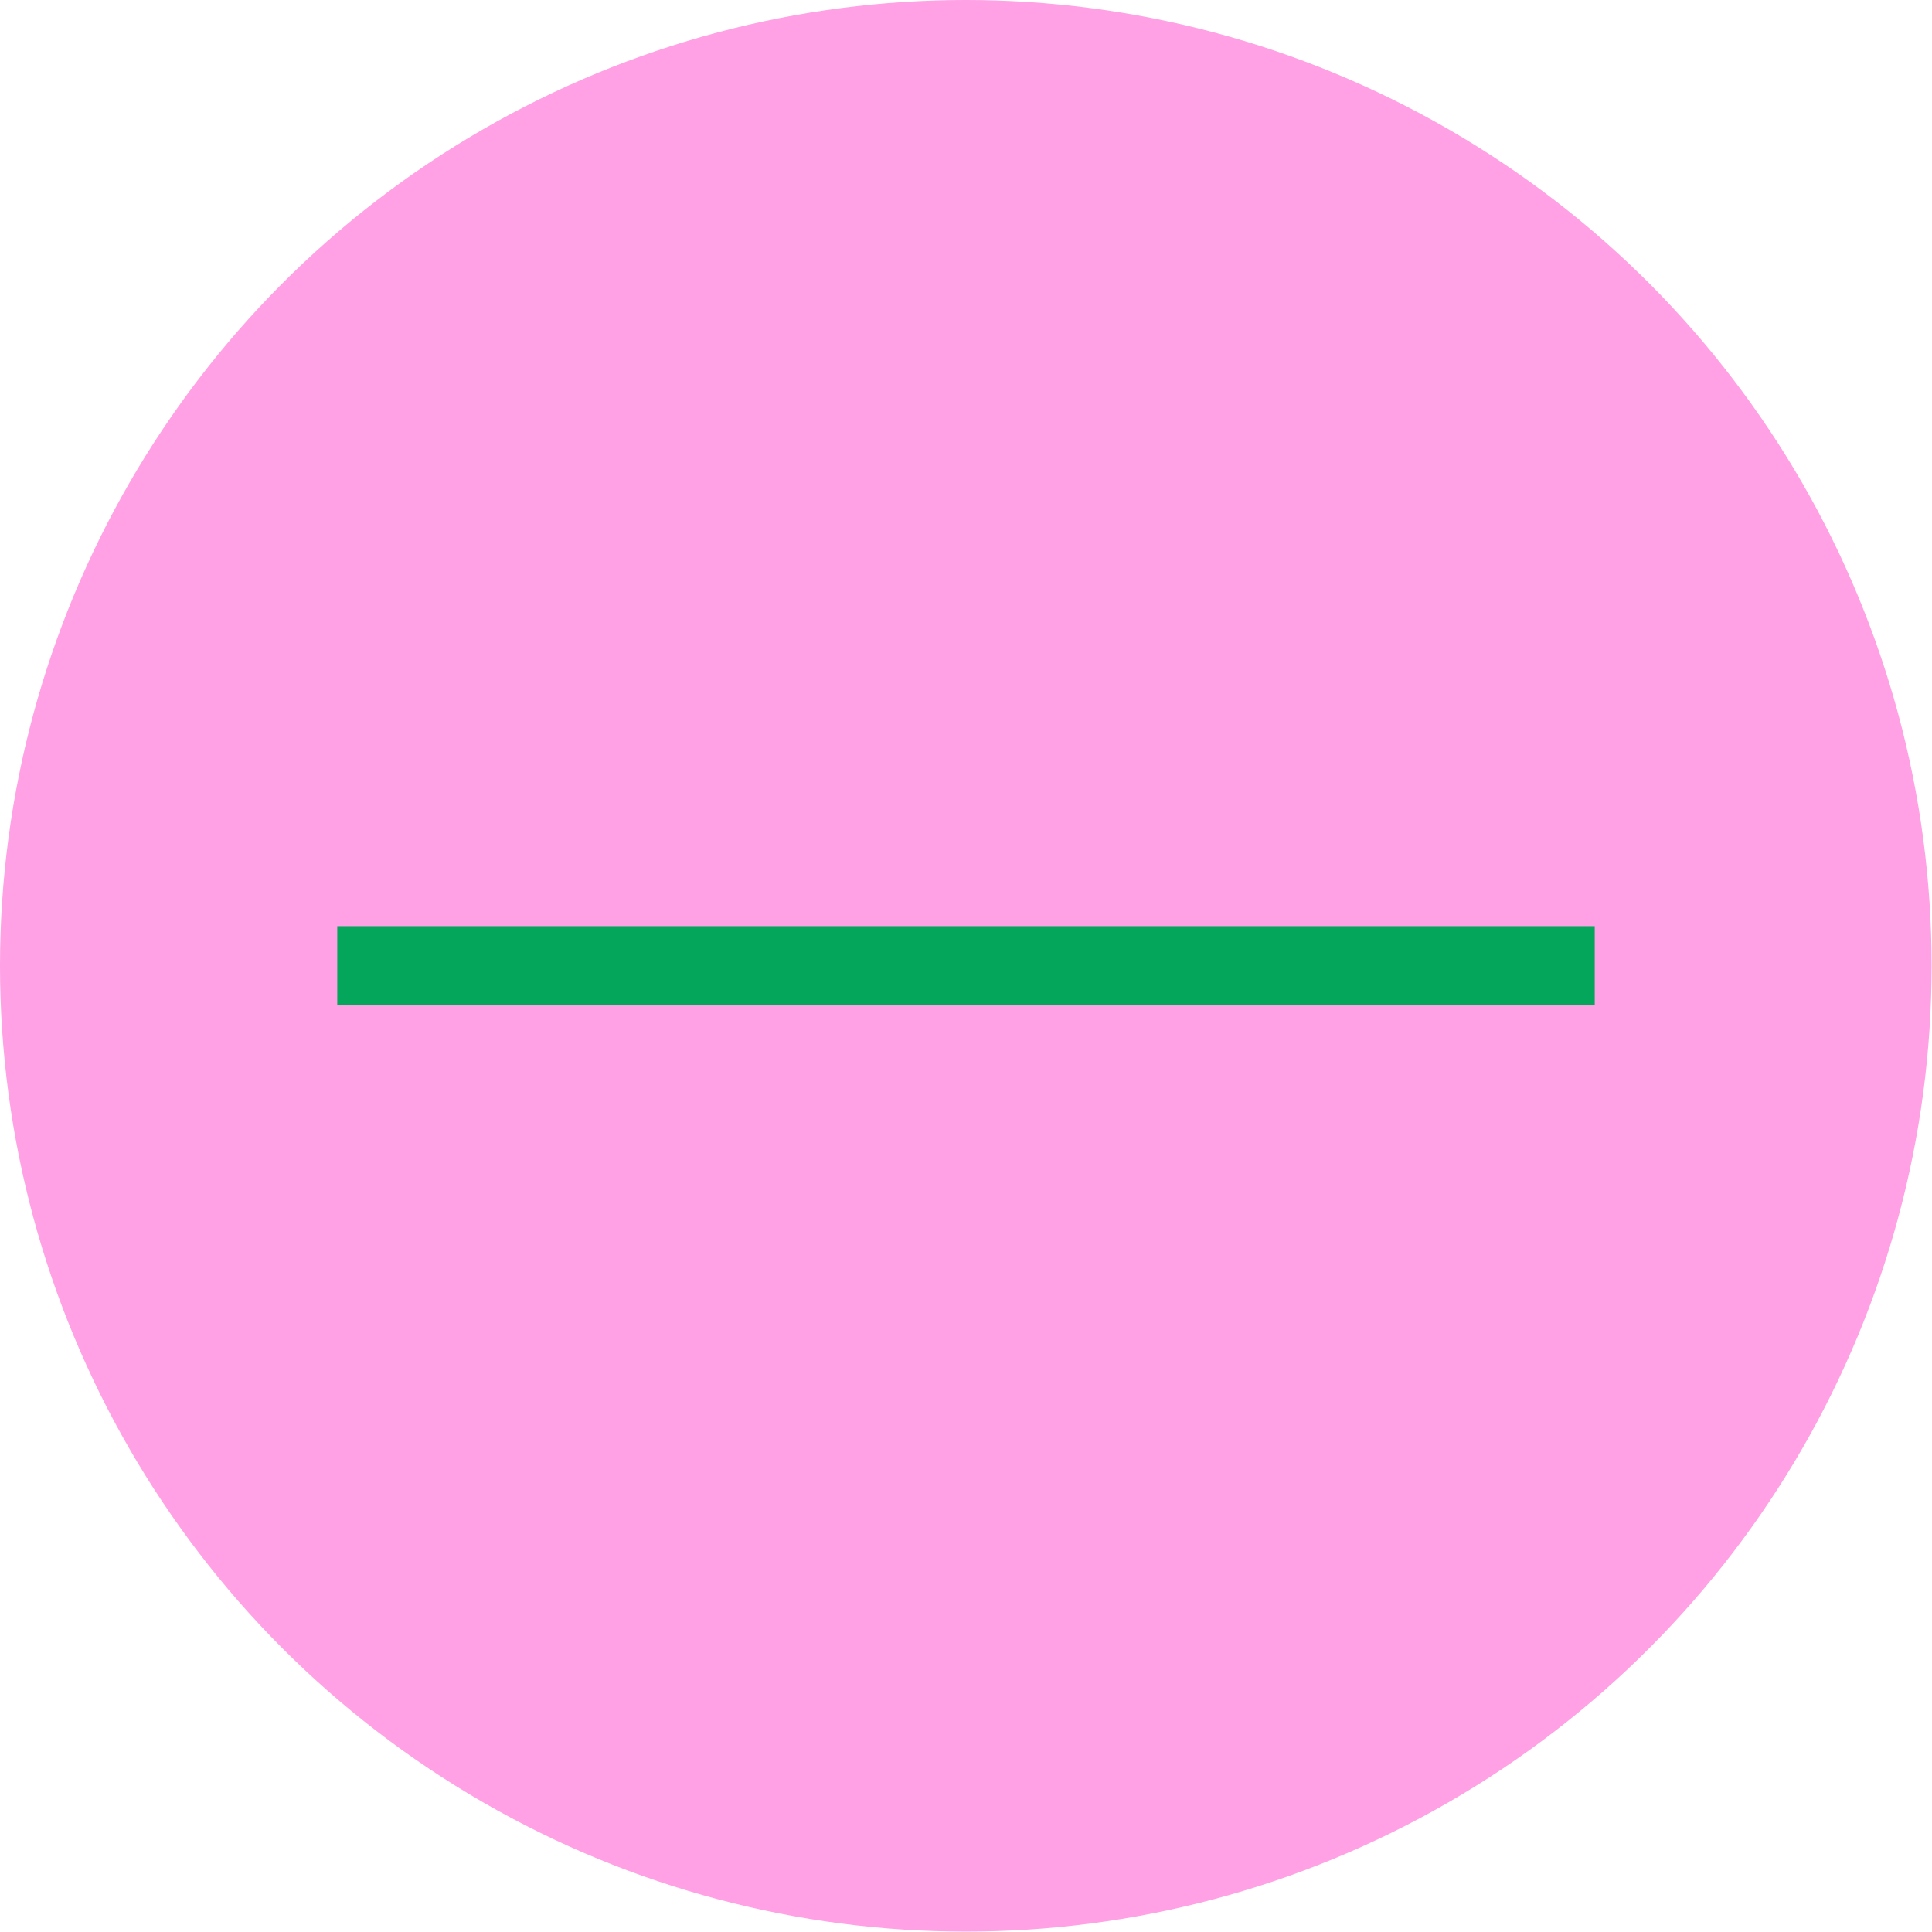
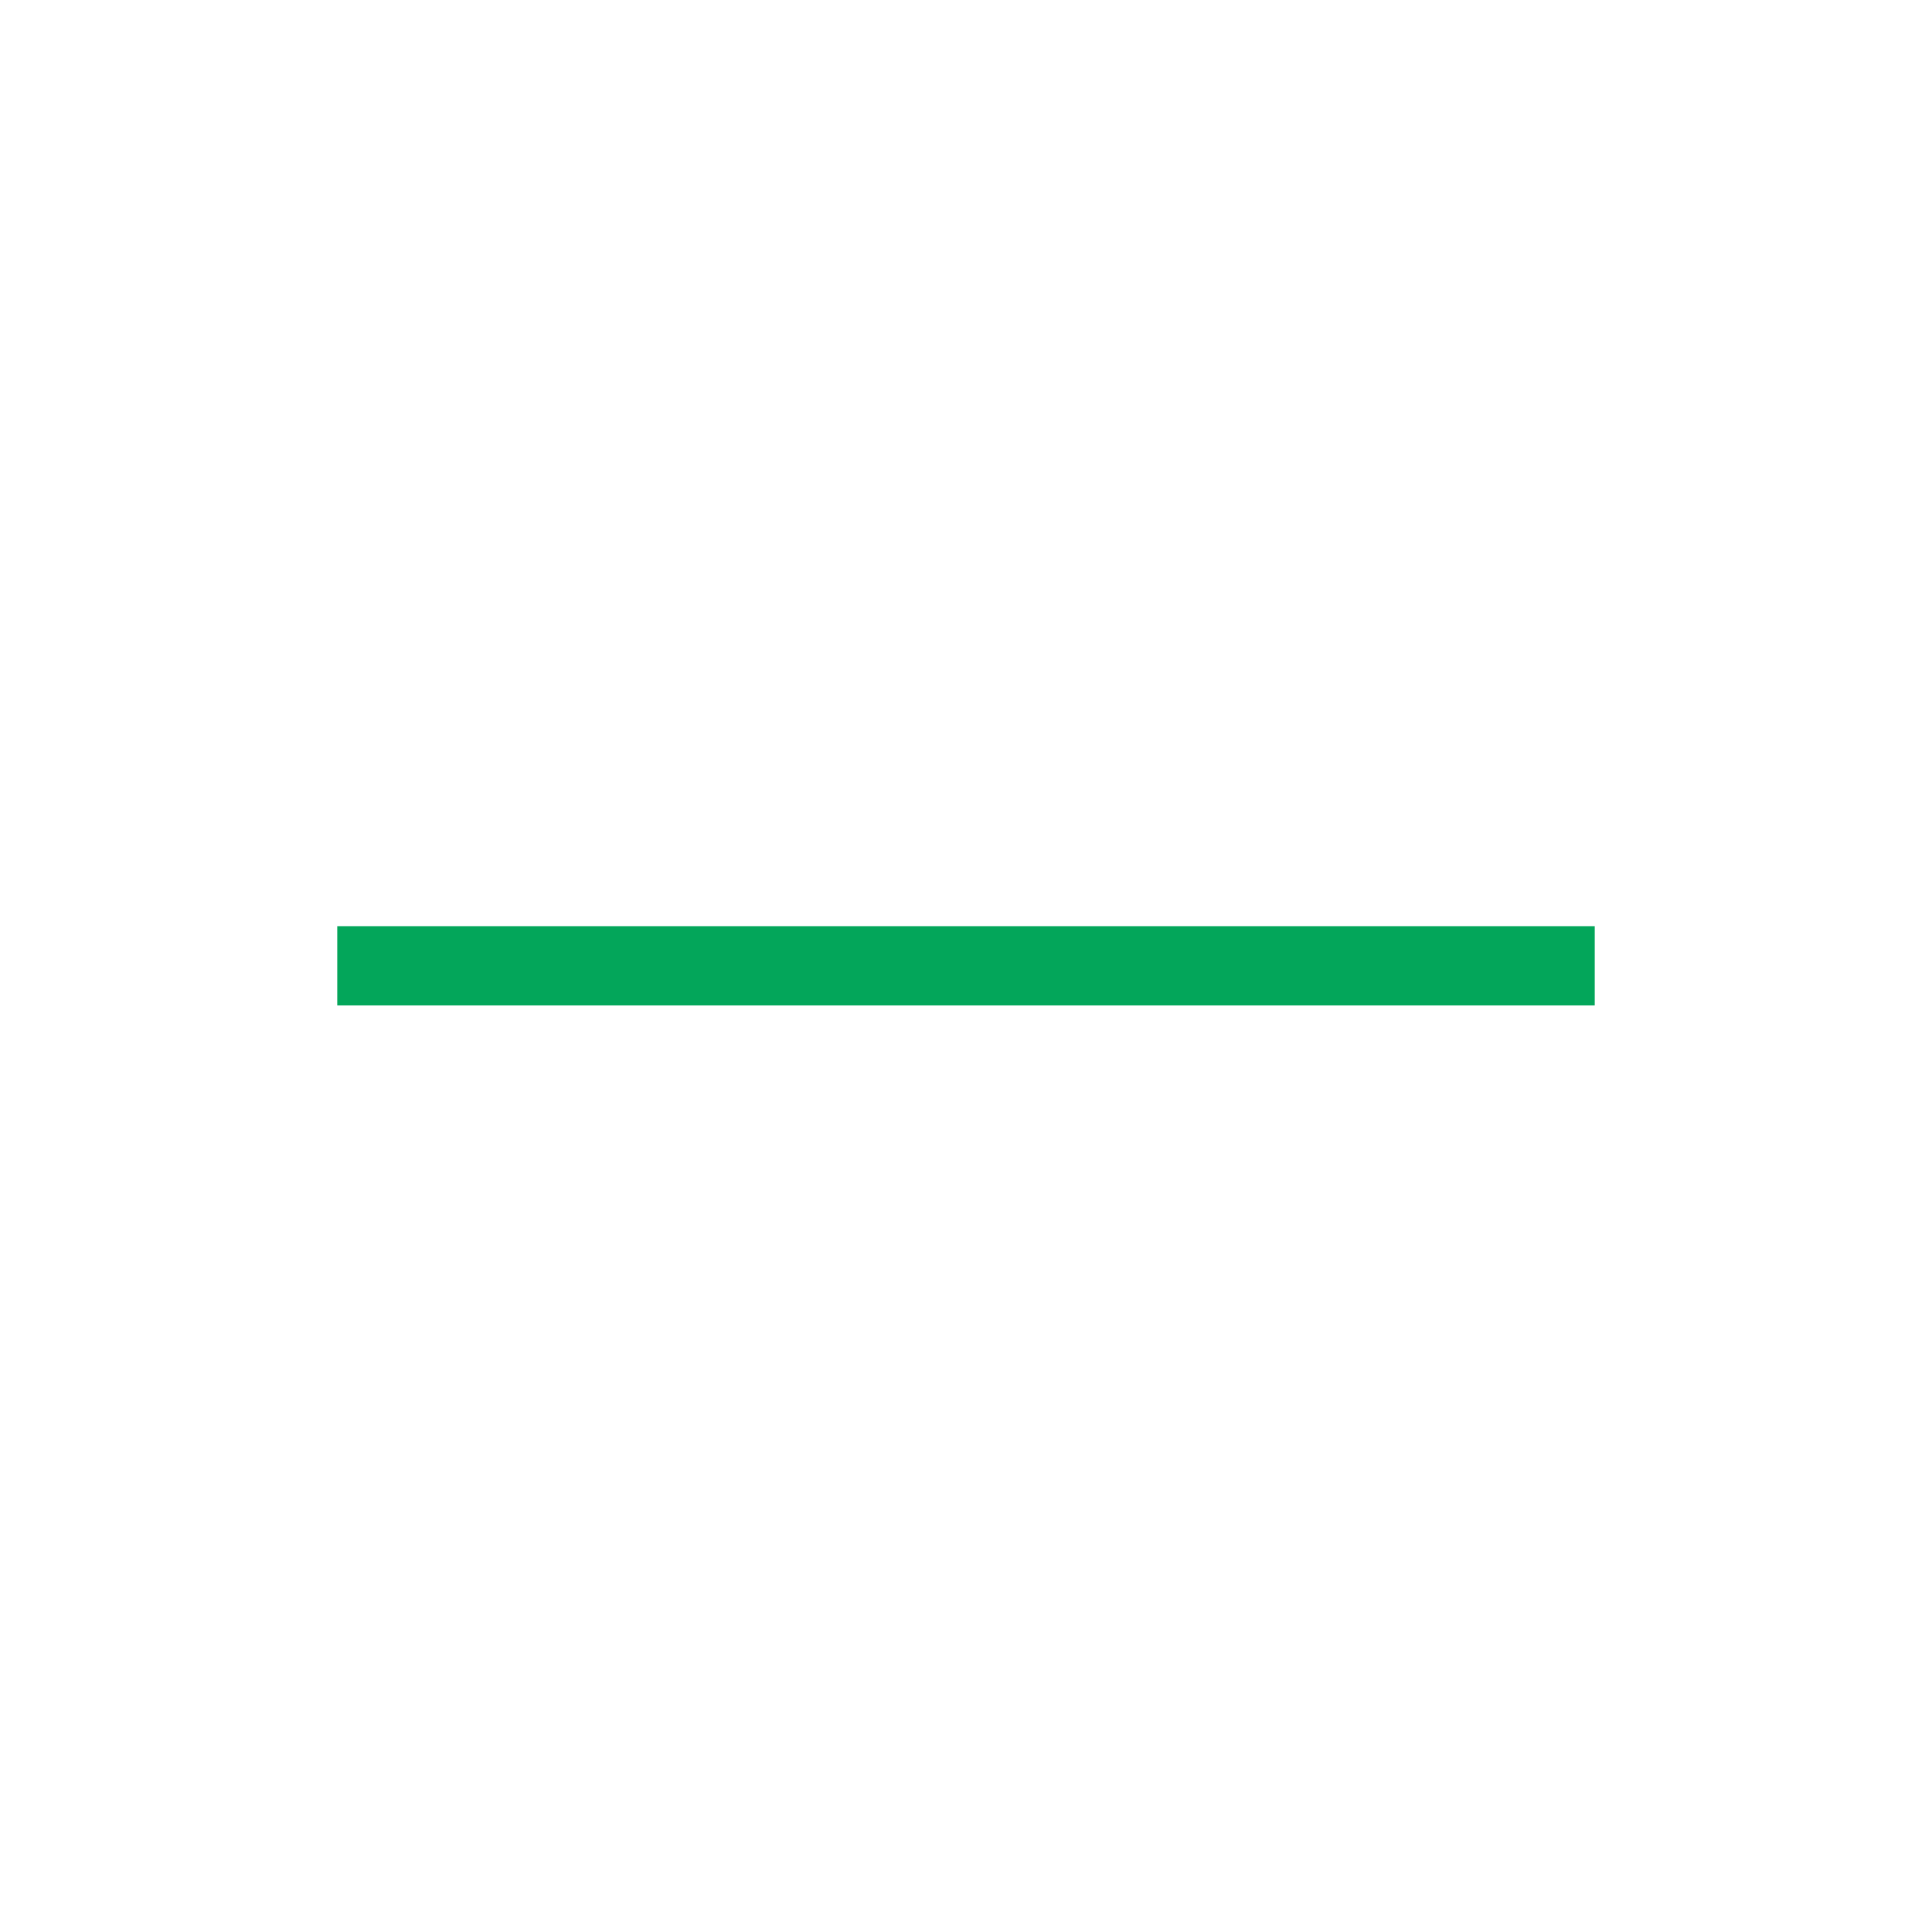
<svg xmlns="http://www.w3.org/2000/svg" id="uuid-9b68a812-ded9-43c6-96b9-5fa306babdc2" data-name="Layer 2" viewBox="0 0 48.75 48.75">
  <g id="uuid-b1ff7000-3b50-4500-acff-b50be19bf294" data-name="Fondos">
-     <circle cx="24.37" cy="24.37" r="24.37" style="fill: #ffa1e4;" />
    <line x1="40.24" y1="24.37" x2="8.51" y2="24.37" style="fill: none; stroke: #03a65a; stroke-miterlimit: 10; stroke-width: 2px;" />
  </g>
</svg>